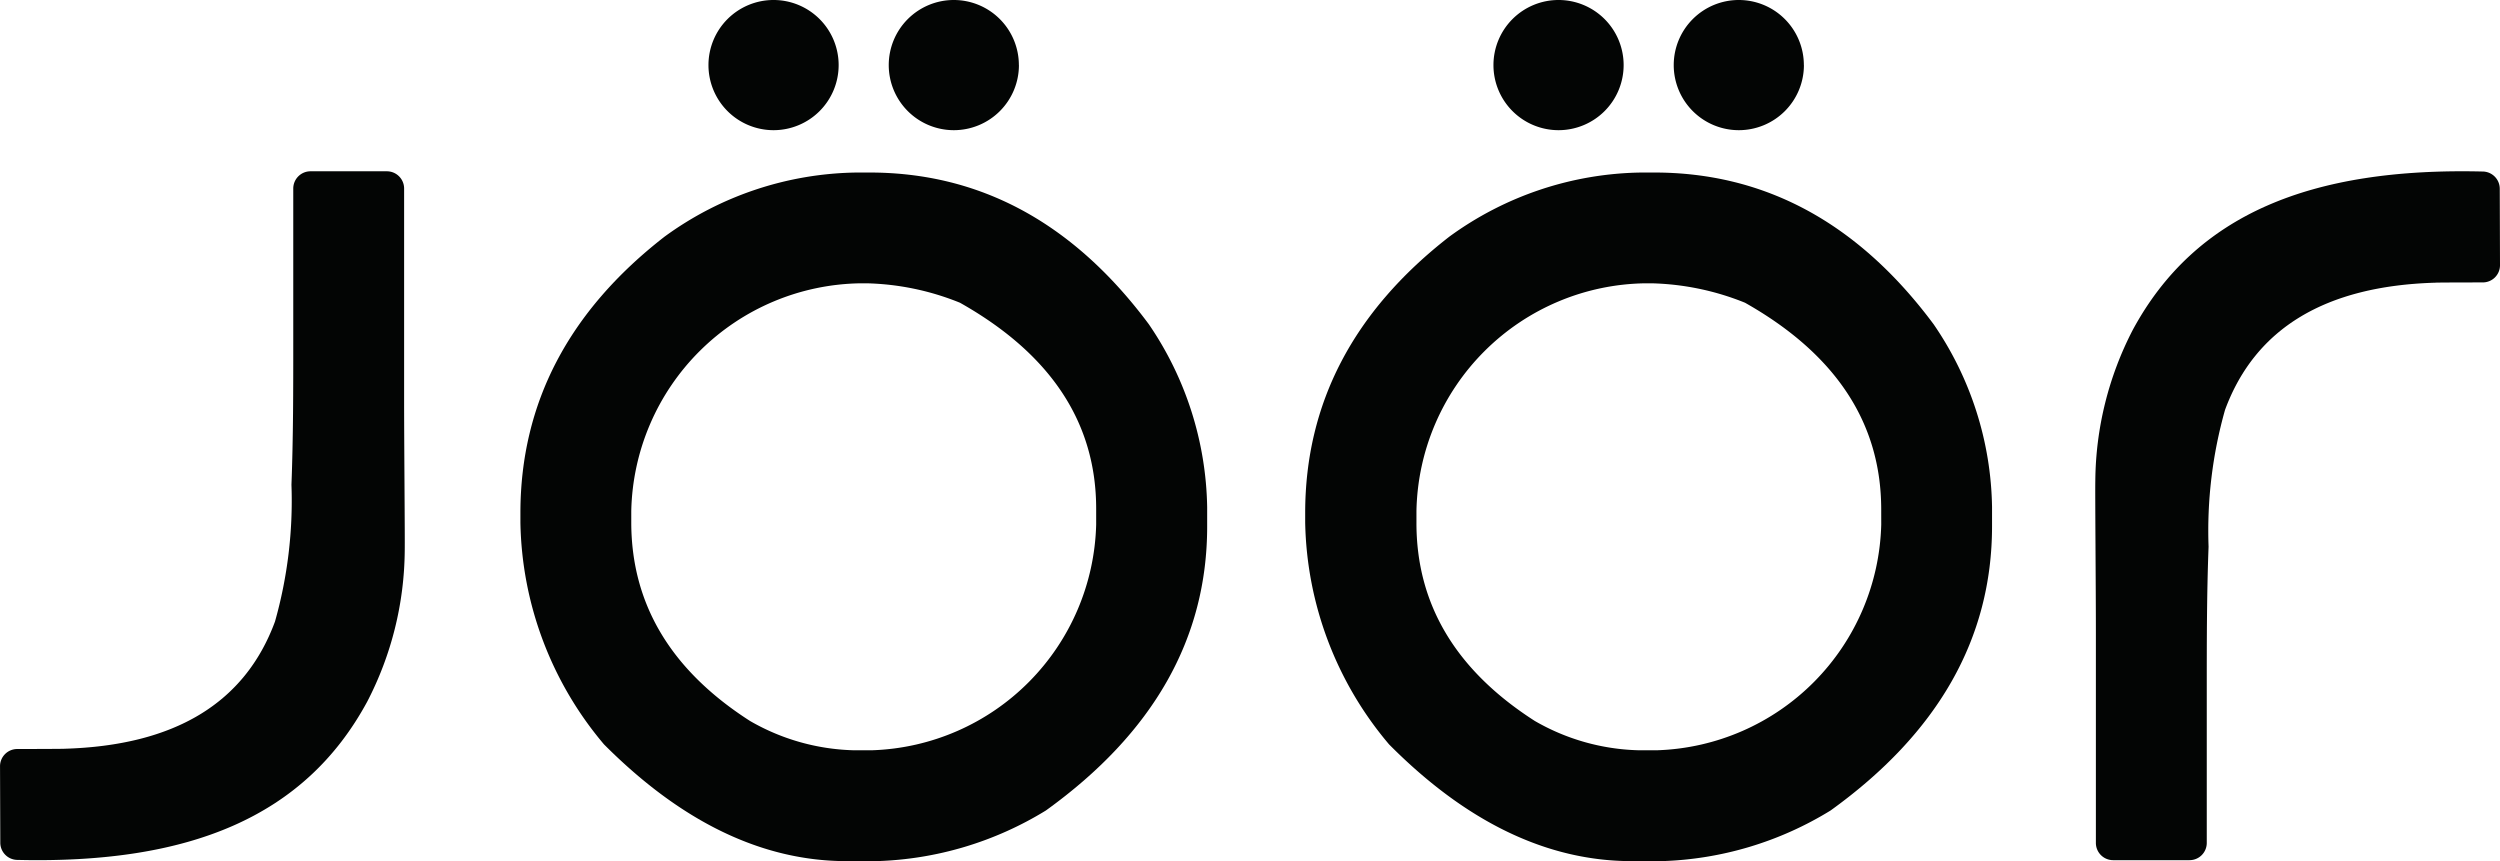
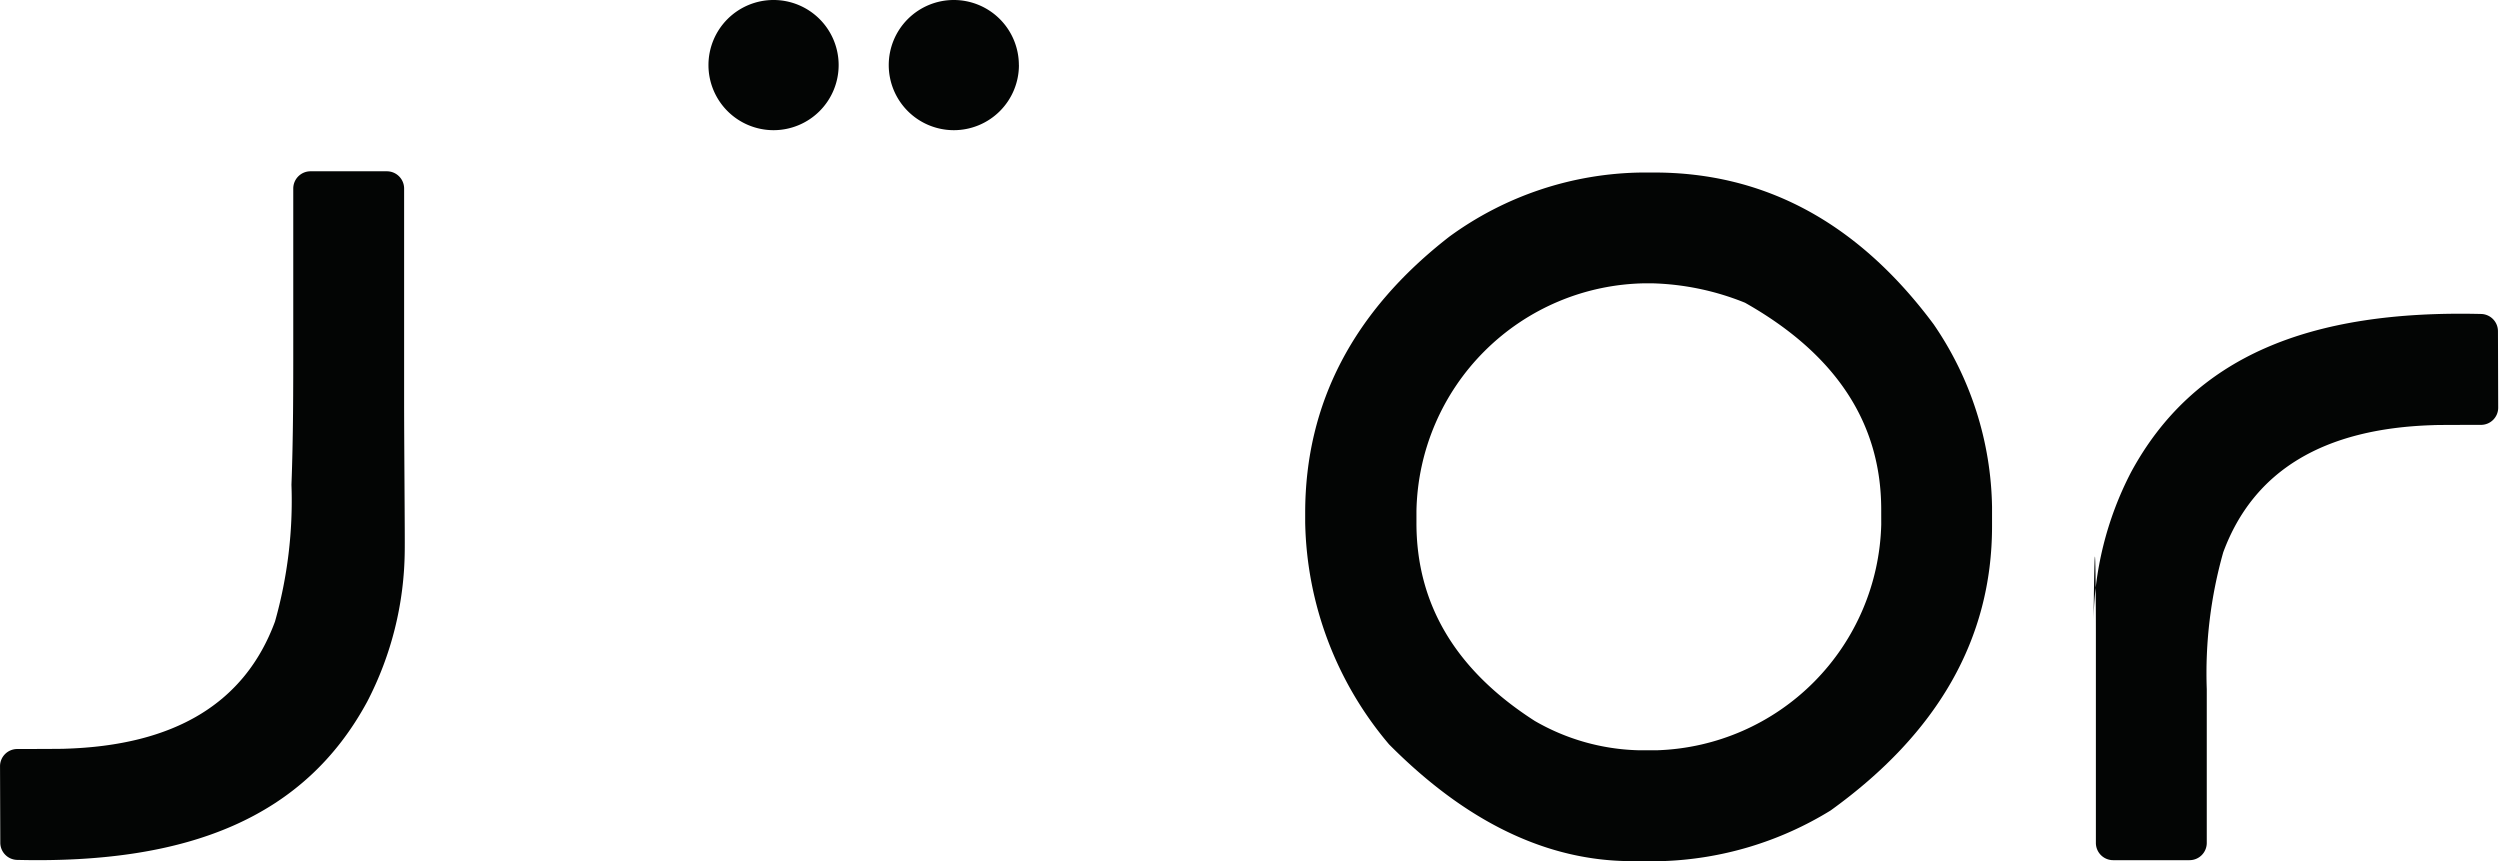
<svg xmlns="http://www.w3.org/2000/svg" width="92.912" height="32" viewBox="0 0 92.912 32">
  <g id="logo" transform="translate(-39.304 -57.725)">
    <path id="Path_1" data-name="Path 1" d="M54.323,101.587v-7.82a.641.641,0,0,0-.641-.641H50.844a.641.641,0,0,0-.641.641v5.715c0,1.765,0,3.53-.067,5.294a16.513,16.513,0,0,1-.612,5.084q-1.679,4.549-7.823,4.727c-.02.006-1.014.009-1.757.01a.64.64,0,0,0-.639.642l.01,2.841a.641.641,0,0,0,.619.638h0c6.4.157,10.7-1.59,13.021-5.888a12.382,12.382,0,0,0,1.391-5.606C54.355,106.785,54.323,103.3,54.323,101.587Z" transform="translate(0 -29.035)" fill="#030504" />
-     <path id="Path_2" data-name="Path 2" d="M170.2,99q-4.2-5.648-10.406-5.637h-.439a12.372,12.372,0,0,0-7.154,2.385q-5.35,4.157-5.355,10.26v.366a13.1,13.1,0,0,0,3.106,8.241q4.33,4.346,9.036,4.34h1.088a12.733,12.733,0,0,0,6.3-1.883q5.993-4.314,5.993-10.553v-.722A12.385,12.385,0,0,0,170.2,99Zm-1.956,7.446a8.614,8.614,0,0,1-8.314,8.388h-.722a8.1,8.1,0,0,1-3.828-1.088q-4.408-2.824-4.414-7.373v-.429A8.644,8.644,0,0,1,159.5,97.48h.22a9.816,9.816,0,0,1,3.462.722q5.067,2.855,5.062,7.666Z" transform="translate(-88.201 -29.226)" fill="#030504" />
    <path id="Path_3" data-name="Path 3" d="M332.4,99q-4.2-5.648-10.406-5.637h-.439a12.372,12.372,0,0,0-7.154,2.385q-5.35,4.157-5.355,10.26v.366a13.111,13.111,0,0,0,3.117,8.241q4.314,4.346,9.036,4.34h1.088a12.7,12.7,0,0,0,6.286-1.883q5.993-4.314,6-10.553v-.722A12.315,12.315,0,0,0,332.4,99Zm-1.945,7.446a8.614,8.614,0,0,1-8.315,8.388h-.721a8.1,8.1,0,0,1-3.838-1.088q-4.408-2.824-4.4-7.373v-.429A8.626,8.626,0,0,1,321.7,97.48h.22a9.868,9.868,0,0,1,3.472.722q5.052,2.855,5.062,7.666Z" transform="translate(-221.235 -29.226)" fill="#030504" />
-     <path id="Path_4" data-name="Path 4" d="M352.793,60.144a2.419,2.419,0,1,1-2.419-2.419A2.419,2.419,0,0,1,352.793,60.144Zm6.7,0a2.419,2.419,0,1,1-2.418-2.419A2.418,2.418,0,0,1,359.491,60.144Z" transform="translate(-253.147)" fill="#030504" />
    <path id="Path_5" data-name="Path 5" d="M190.561,60.144a2.419,2.419,0,1,1-2.419-2.419A2.419,2.419,0,0,1,190.561,60.144Zm6.7,0a2.419,2.419,0,1,1-2.419-2.419A2.419,2.419,0,0,1,197.259,60.144Z" transform="translate(-120.089)" fill="#030504" />
-     <path id="Path_6" data-name="Path 6" d="M472.346,110.267v7.82a.641.641,0,0,0,.641.641h2.839a.641.641,0,0,0,.641-.641v-5.716c0-1.765,0-3.53.067-5.294a16.515,16.515,0,0,1,.612-5.084q1.679-4.549,7.823-4.727c.019-.007,1.013-.009,1.757-.01a.639.639,0,0,0,.639-.642l-.009-2.841a.641.641,0,0,0-.619-.638h0c-6.4-.157-10.7,1.59-13.021,5.888a12.384,12.384,0,0,0-1.391,5.606C472.314,105.069,472.346,108.552,472.346,110.267Z" transform="translate(-355.149 -29.035)" fill="#030504" />
+     <path id="Path_6" data-name="Path 6" d="M472.346,110.267v7.82a.641.641,0,0,0,.641.641h2.839a.641.641,0,0,0,.641-.641v-5.716a16.515,16.515,0,0,1,.612-5.084q1.679-4.549,7.823-4.727c.019-.007,1.013-.009,1.757-.01a.639.639,0,0,0,.639-.642l-.009-2.841a.641.641,0,0,0-.619-.638h0c-6.4-.157-10.7,1.59-13.021,5.888a12.384,12.384,0,0,0-1.391,5.606C472.314,105.069,472.346,108.552,472.346,110.267Z" transform="translate(-355.149 -29.035)" fill="#030504" />
  </g>
</svg>